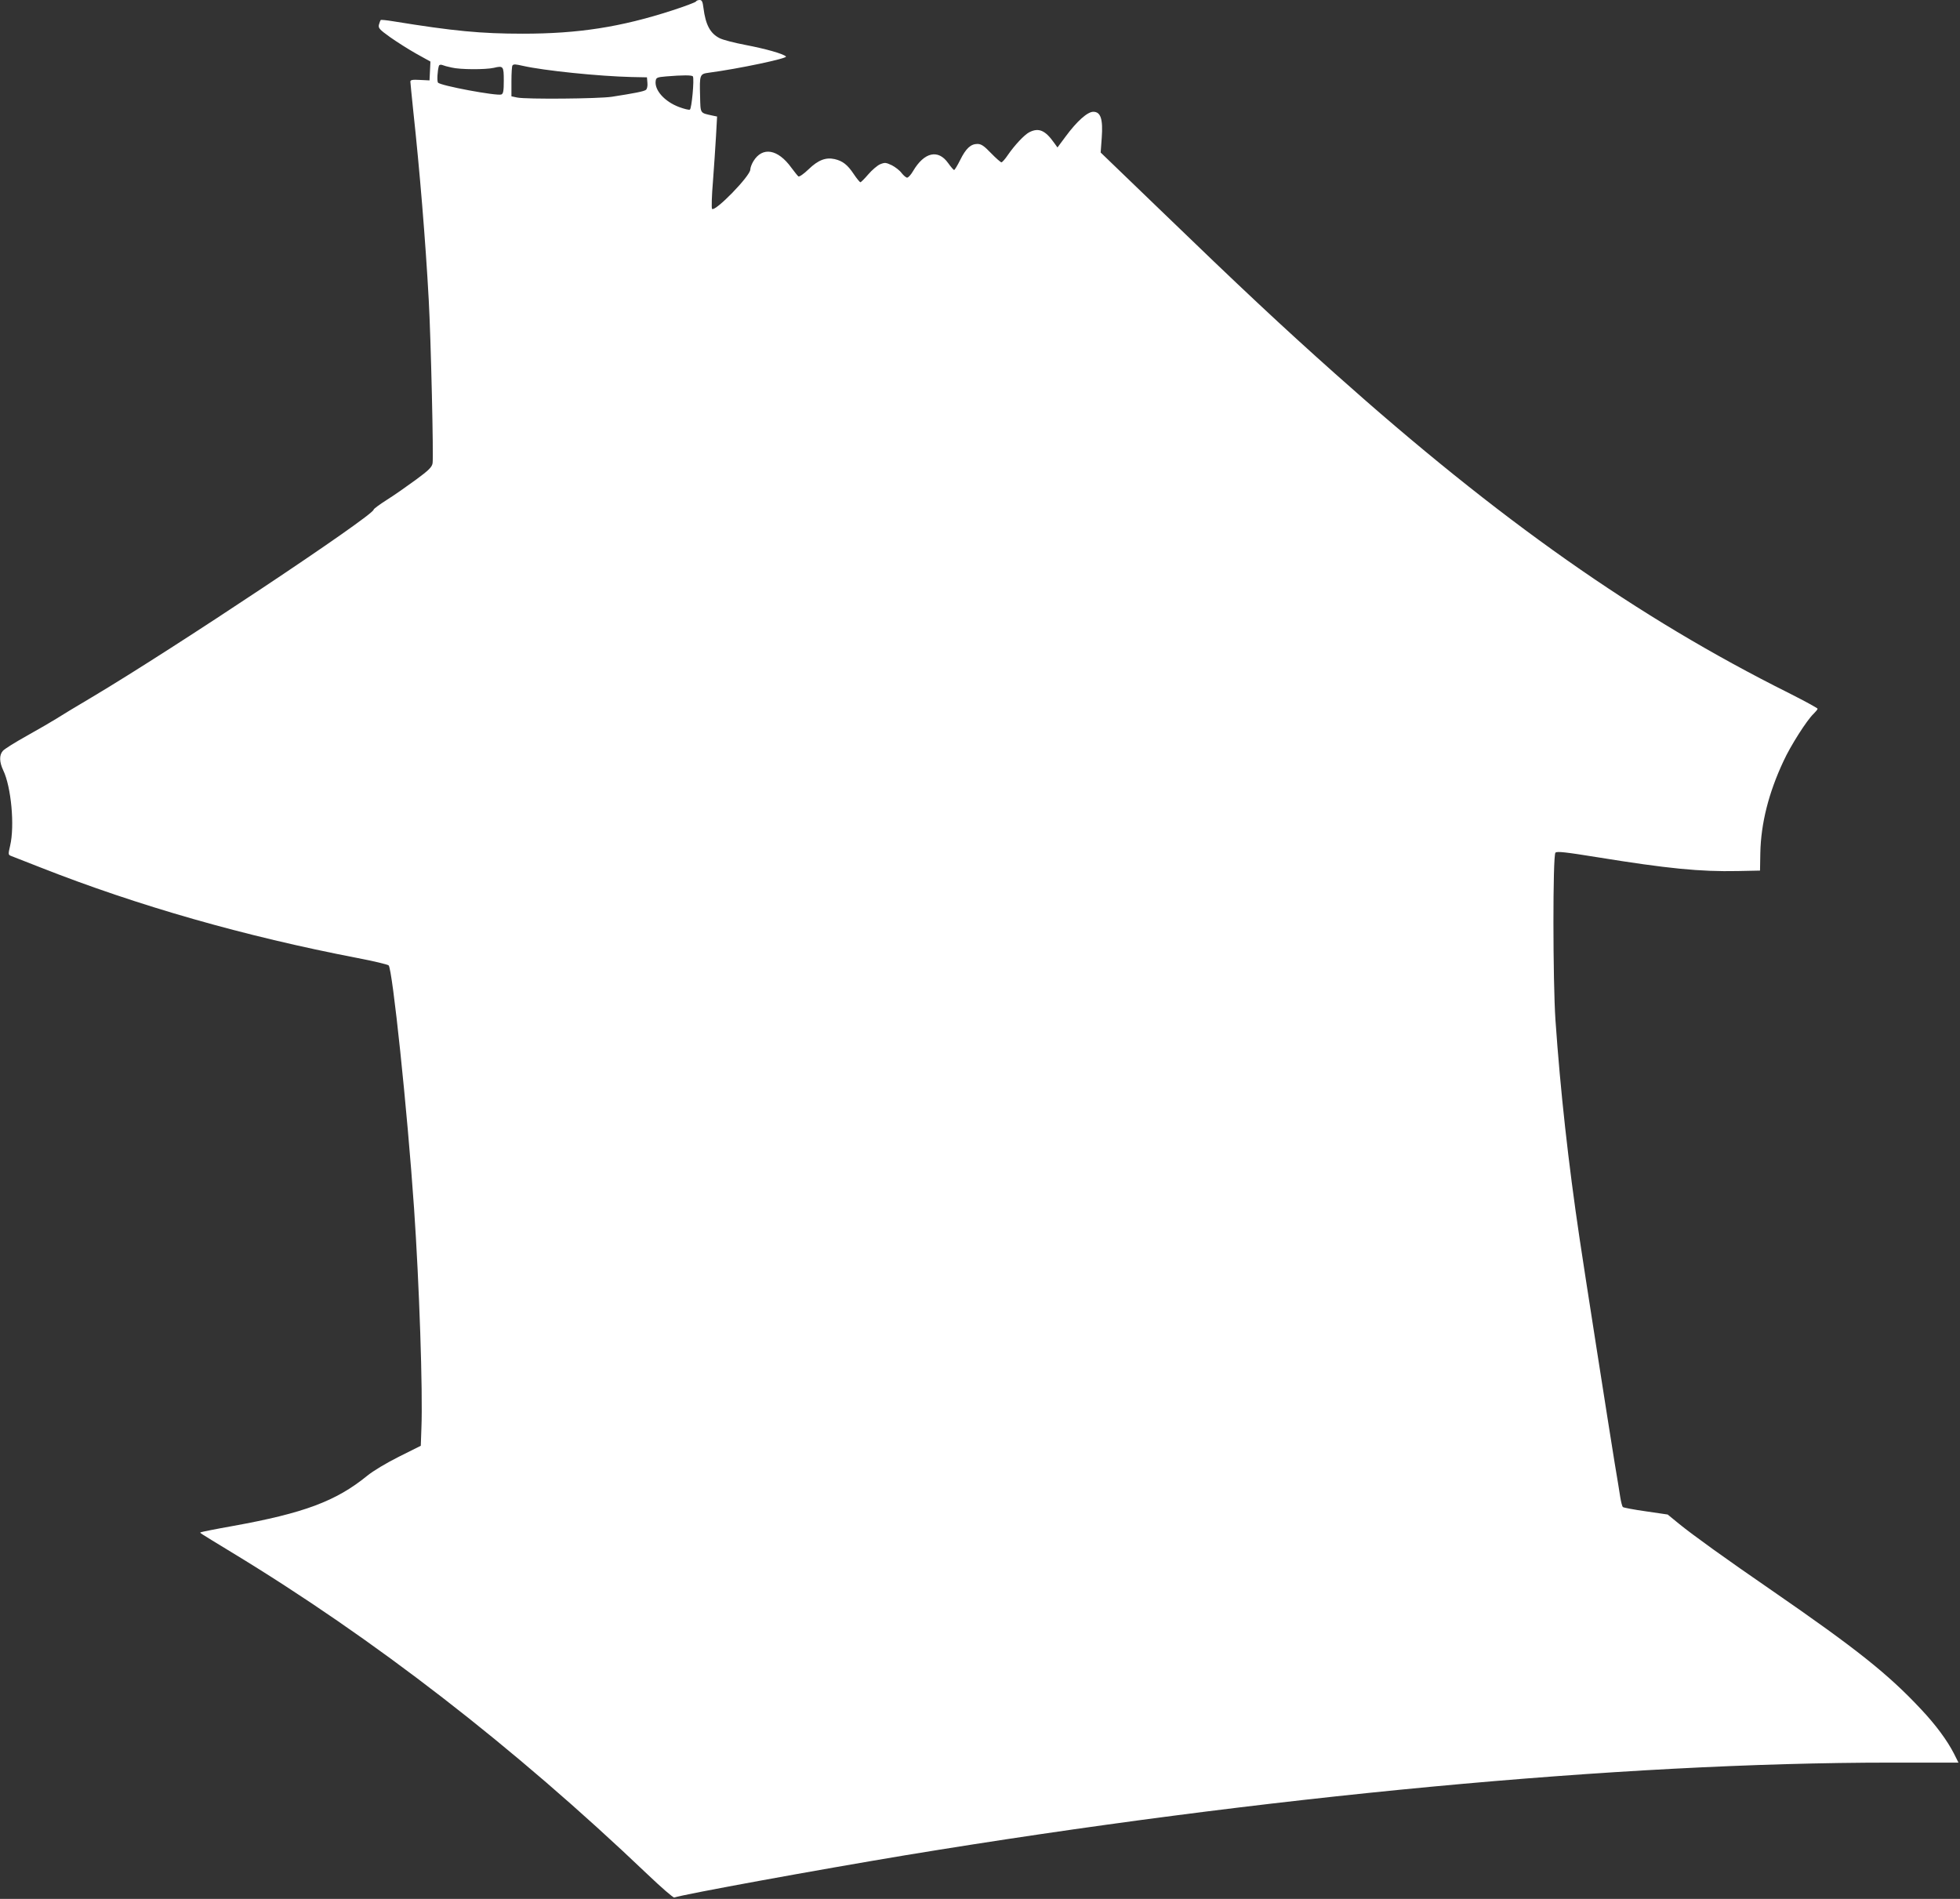
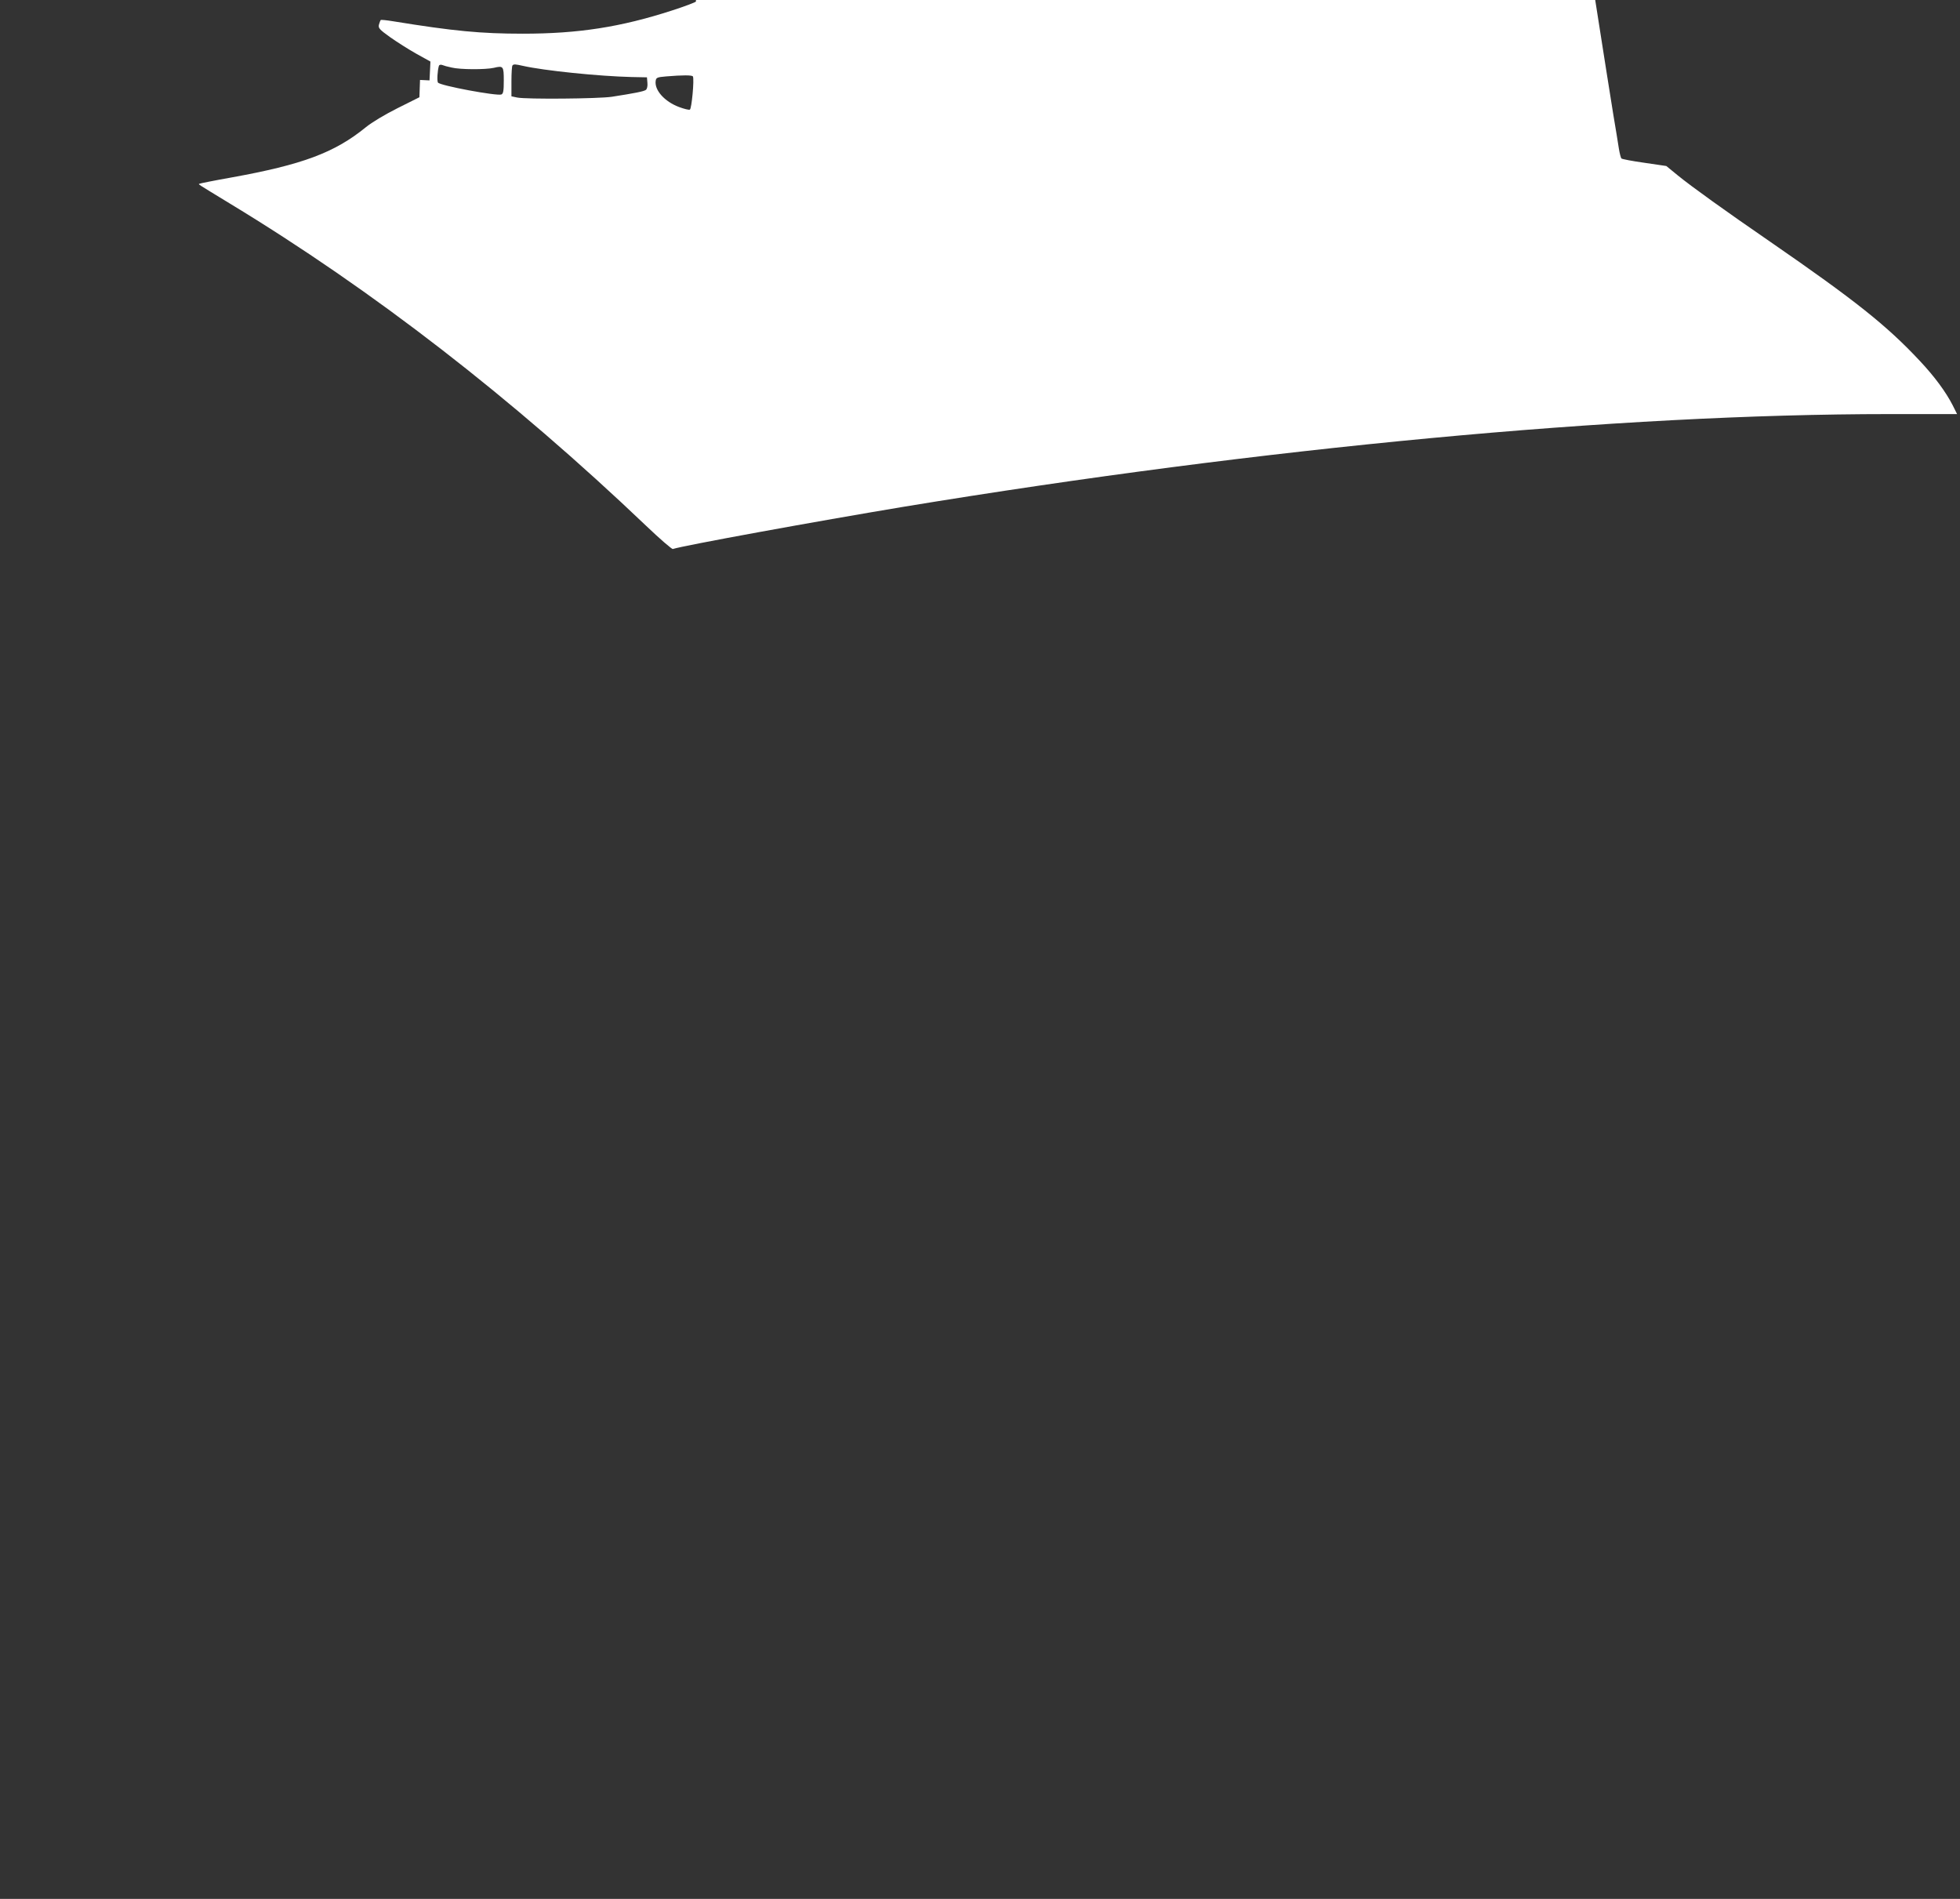
<svg xmlns="http://www.w3.org/2000/svg" version="1.0" width="1280pt" height="1240pt" viewBox="0 0 1280 1240" preserveAspectRatio="xMidYMid meet">
  <rect x="0" y="0" width="1280" height="1240" fill="#333333" stroke="none" />
  <g transform="translate(0,1240) scale(0.1,-0.1)" fill="#ffffff" stroke="none">
-     <path d="M4545 12390 c-3 -5 -74 -32 -158 -59 -334 -108 -610 -151 -973 -151 -273 0 -452 17 -846 81 -43 7 -80 11 -82 8 -2 -2 -7 -15 -11 -29 -6 -23 2 -32 73 -83 44 -31 121 -80 171 -108 l92 -51 -3 -62 -3 -61 -62 3 c-50 3 -63 0 -63 -11 0 -8 9 -95 19 -193 41 -377 80 -846 101 -1234 14 -252 32 -1028 25 -1065 -4 -25 -25 -46 -108 -107 -56 -41 -141 -101 -189 -131 -49 -31 -88 -60 -88 -65 0 -38 -1310 -910 -1840 -1225 -102 -60 -207 -124 -235 -142 -27 -17 -113 -67 -190 -110 -77 -43 -148 -87 -157 -99 -24 -28 -22 -73 3 -126 52 -108 76 -363 45 -493 -13 -57 -13 -59 8 -67 11 -4 97 -38 189 -74 637 -251 1334 -450 2072 -592 105 -20 196 -42 203 -48 25 -24 122 -945 166 -1586 34 -493 58 -1197 48 -1438 l-4 -113 -142 -71 c-82 -41 -169 -93 -208 -125 -204 -166 -413 -244 -878 -328 -113 -20 -207 -39 -209 -41 -6 -5 -24 7 199 -129 935 -567 1844 -1271 2718 -2104 90 -86 169 -154 175 -152 71 23 932 180 1509 276 2350 387 4668 605 6436 605 l442 0 -29 58 c-44 86 -118 187 -215 290 -215 230 -421 394 -976 777 -301 207 -512 359 -602 432 l-77 63 -143 21 c-79 11 -146 24 -150 28 -4 4 -12 34 -17 66 -5 33 -21 132 -36 220 -31 189 -207 1313 -229 1465 -74 496 -126 969 -158 1430 -17 254 -18 1074 0 1092 10 10 64 4 275 -30 457 -74 670 -95 916 -90 l145 3 2 115 c4 193 54 392 151 599 46 101 154 270 197 310 14 14 26 28 26 33 0 4 -84 50 -187 102 -993 496 -1891 1128 -2963 2085 -349 311 -617 562 -1148 1075 l-384 370 7 96 c9 123 -7 170 -55 170 -38 0 -107 -61 -182 -163 l-52 -70 -21 29 c-59 84 -102 102 -164 70 -32 -17 -94 -83 -139 -148 -18 -27 -37 -48 -42 -48 -5 0 -36 27 -68 60 -46 48 -64 60 -89 60 -43 0 -75 -29 -112 -104 -18 -36 -36 -66 -40 -66 -4 0 -21 20 -39 45 -65 92 -156 72 -229 -52 -14 -24 -31 -43 -39 -43 -7 0 -23 14 -36 30 -12 17 -41 39 -64 51 -39 18 -45 19 -77 6 -18 -8 -53 -38 -77 -66 -24 -28 -47 -51 -51 -51 -4 0 -24 24 -44 54 -40 60 -72 85 -124 97 -58 13 -108 -6 -170 -66 -31 -30 -61 -51 -67 -47 -5 4 -26 30 -46 57 -88 122 -189 139 -248 42 -11 -18 -20 -42 -20 -54 0 -42 -230 -278 -250 -257 -4 5 -2 86 6 179 7 94 16 227 20 297 l7 127 -29 6 c-84 19 -79 10 -82 126 -4 142 -2 146 56 154 197 26 517 94 505 106 -18 18 -132 50 -262 75 -74 14 -152 34 -172 45 -61 31 -91 87 -105 197 -5 41 -10 52 -25 52 -10 0 -21 -4 -24 -10z m-1596 -431 c57 -14 222 -14 276 -2 62 15 65 11 65 -83 0 -67 -3 -86 -16 -91 -29 -11 -402 58 -414 78 -7 11 -3 78 6 108 2 8 11 10 21 7 9 -4 37 -12 62 -17z m466 11 c136 -31 497 -68 710 -73 l100 -2 3 -36 c2 -21 -2 -40 -10 -46 -13 -10 -75 -22 -223 -45 -89 -13 -557 -17 -617 -5 l-38 8 0 98 c0 54 3 101 7 104 8 9 19 8 68 -3z m1110 -69 c10 -17 -8 -213 -20 -217 -6 -3 -38 5 -70 17 -94 35 -162 110 -153 171 3 21 9 24 68 29 109 9 169 9 175 0z" />
+     <path d="M4545 12390 c-3 -5 -74 -32 -158 -59 -334 -108 -610 -151 -973 -151 -273 0 -452 17 -846 81 -43 7 -80 11 -82 8 -2 -2 -7 -15 -11 -29 -6 -23 2 -32 73 -83 44 -31 121 -80 171 -108 l92 -51 -3 -62 -3 -61 -62 3 l-4 -113 -142 -71 c-82 -41 -169 -93 -208 -125 -204 -166 -413 -244 -878 -328 -113 -20 -207 -39 -209 -41 -6 -5 -24 7 199 -129 935 -567 1844 -1271 2718 -2104 90 -86 169 -154 175 -152 71 23 932 180 1509 276 2350 387 4668 605 6436 605 l442 0 -29 58 c-44 86 -118 187 -215 290 -215 230 -421 394 -976 777 -301 207 -512 359 -602 432 l-77 63 -143 21 c-79 11 -146 24 -150 28 -4 4 -12 34 -17 66 -5 33 -21 132 -36 220 -31 189 -207 1313 -229 1465 -74 496 -126 969 -158 1430 -17 254 -18 1074 0 1092 10 10 64 4 275 -30 457 -74 670 -95 916 -90 l145 3 2 115 c4 193 54 392 151 599 46 101 154 270 197 310 14 14 26 28 26 33 0 4 -84 50 -187 102 -993 496 -1891 1128 -2963 2085 -349 311 -617 562 -1148 1075 l-384 370 7 96 c9 123 -7 170 -55 170 -38 0 -107 -61 -182 -163 l-52 -70 -21 29 c-59 84 -102 102 -164 70 -32 -17 -94 -83 -139 -148 -18 -27 -37 -48 -42 -48 -5 0 -36 27 -68 60 -46 48 -64 60 -89 60 -43 0 -75 -29 -112 -104 -18 -36 -36 -66 -40 -66 -4 0 -21 20 -39 45 -65 92 -156 72 -229 -52 -14 -24 -31 -43 -39 -43 -7 0 -23 14 -36 30 -12 17 -41 39 -64 51 -39 18 -45 19 -77 6 -18 -8 -53 -38 -77 -66 -24 -28 -47 -51 -51 -51 -4 0 -24 24 -44 54 -40 60 -72 85 -124 97 -58 13 -108 -6 -170 -66 -31 -30 -61 -51 -67 -47 -5 4 -26 30 -46 57 -88 122 -189 139 -248 42 -11 -18 -20 -42 -20 -54 0 -42 -230 -278 -250 -257 -4 5 -2 86 6 179 7 94 16 227 20 297 l7 127 -29 6 c-84 19 -79 10 -82 126 -4 142 -2 146 56 154 197 26 517 94 505 106 -18 18 -132 50 -262 75 -74 14 -152 34 -172 45 -61 31 -91 87 -105 197 -5 41 -10 52 -25 52 -10 0 -21 -4 -24 -10z m-1596 -431 c57 -14 222 -14 276 -2 62 15 65 11 65 -83 0 -67 -3 -86 -16 -91 -29 -11 -402 58 -414 78 -7 11 -3 78 6 108 2 8 11 10 21 7 9 -4 37 -12 62 -17z m466 11 c136 -31 497 -68 710 -73 l100 -2 3 -36 c2 -21 -2 -40 -10 -46 -13 -10 -75 -22 -223 -45 -89 -13 -557 -17 -617 -5 l-38 8 0 98 c0 54 3 101 7 104 8 9 19 8 68 -3z m1110 -69 c10 -17 -8 -213 -20 -217 -6 -3 -38 5 -70 17 -94 35 -162 110 -153 171 3 21 9 24 68 29 109 9 169 9 175 0z" />
  </g>
</svg>